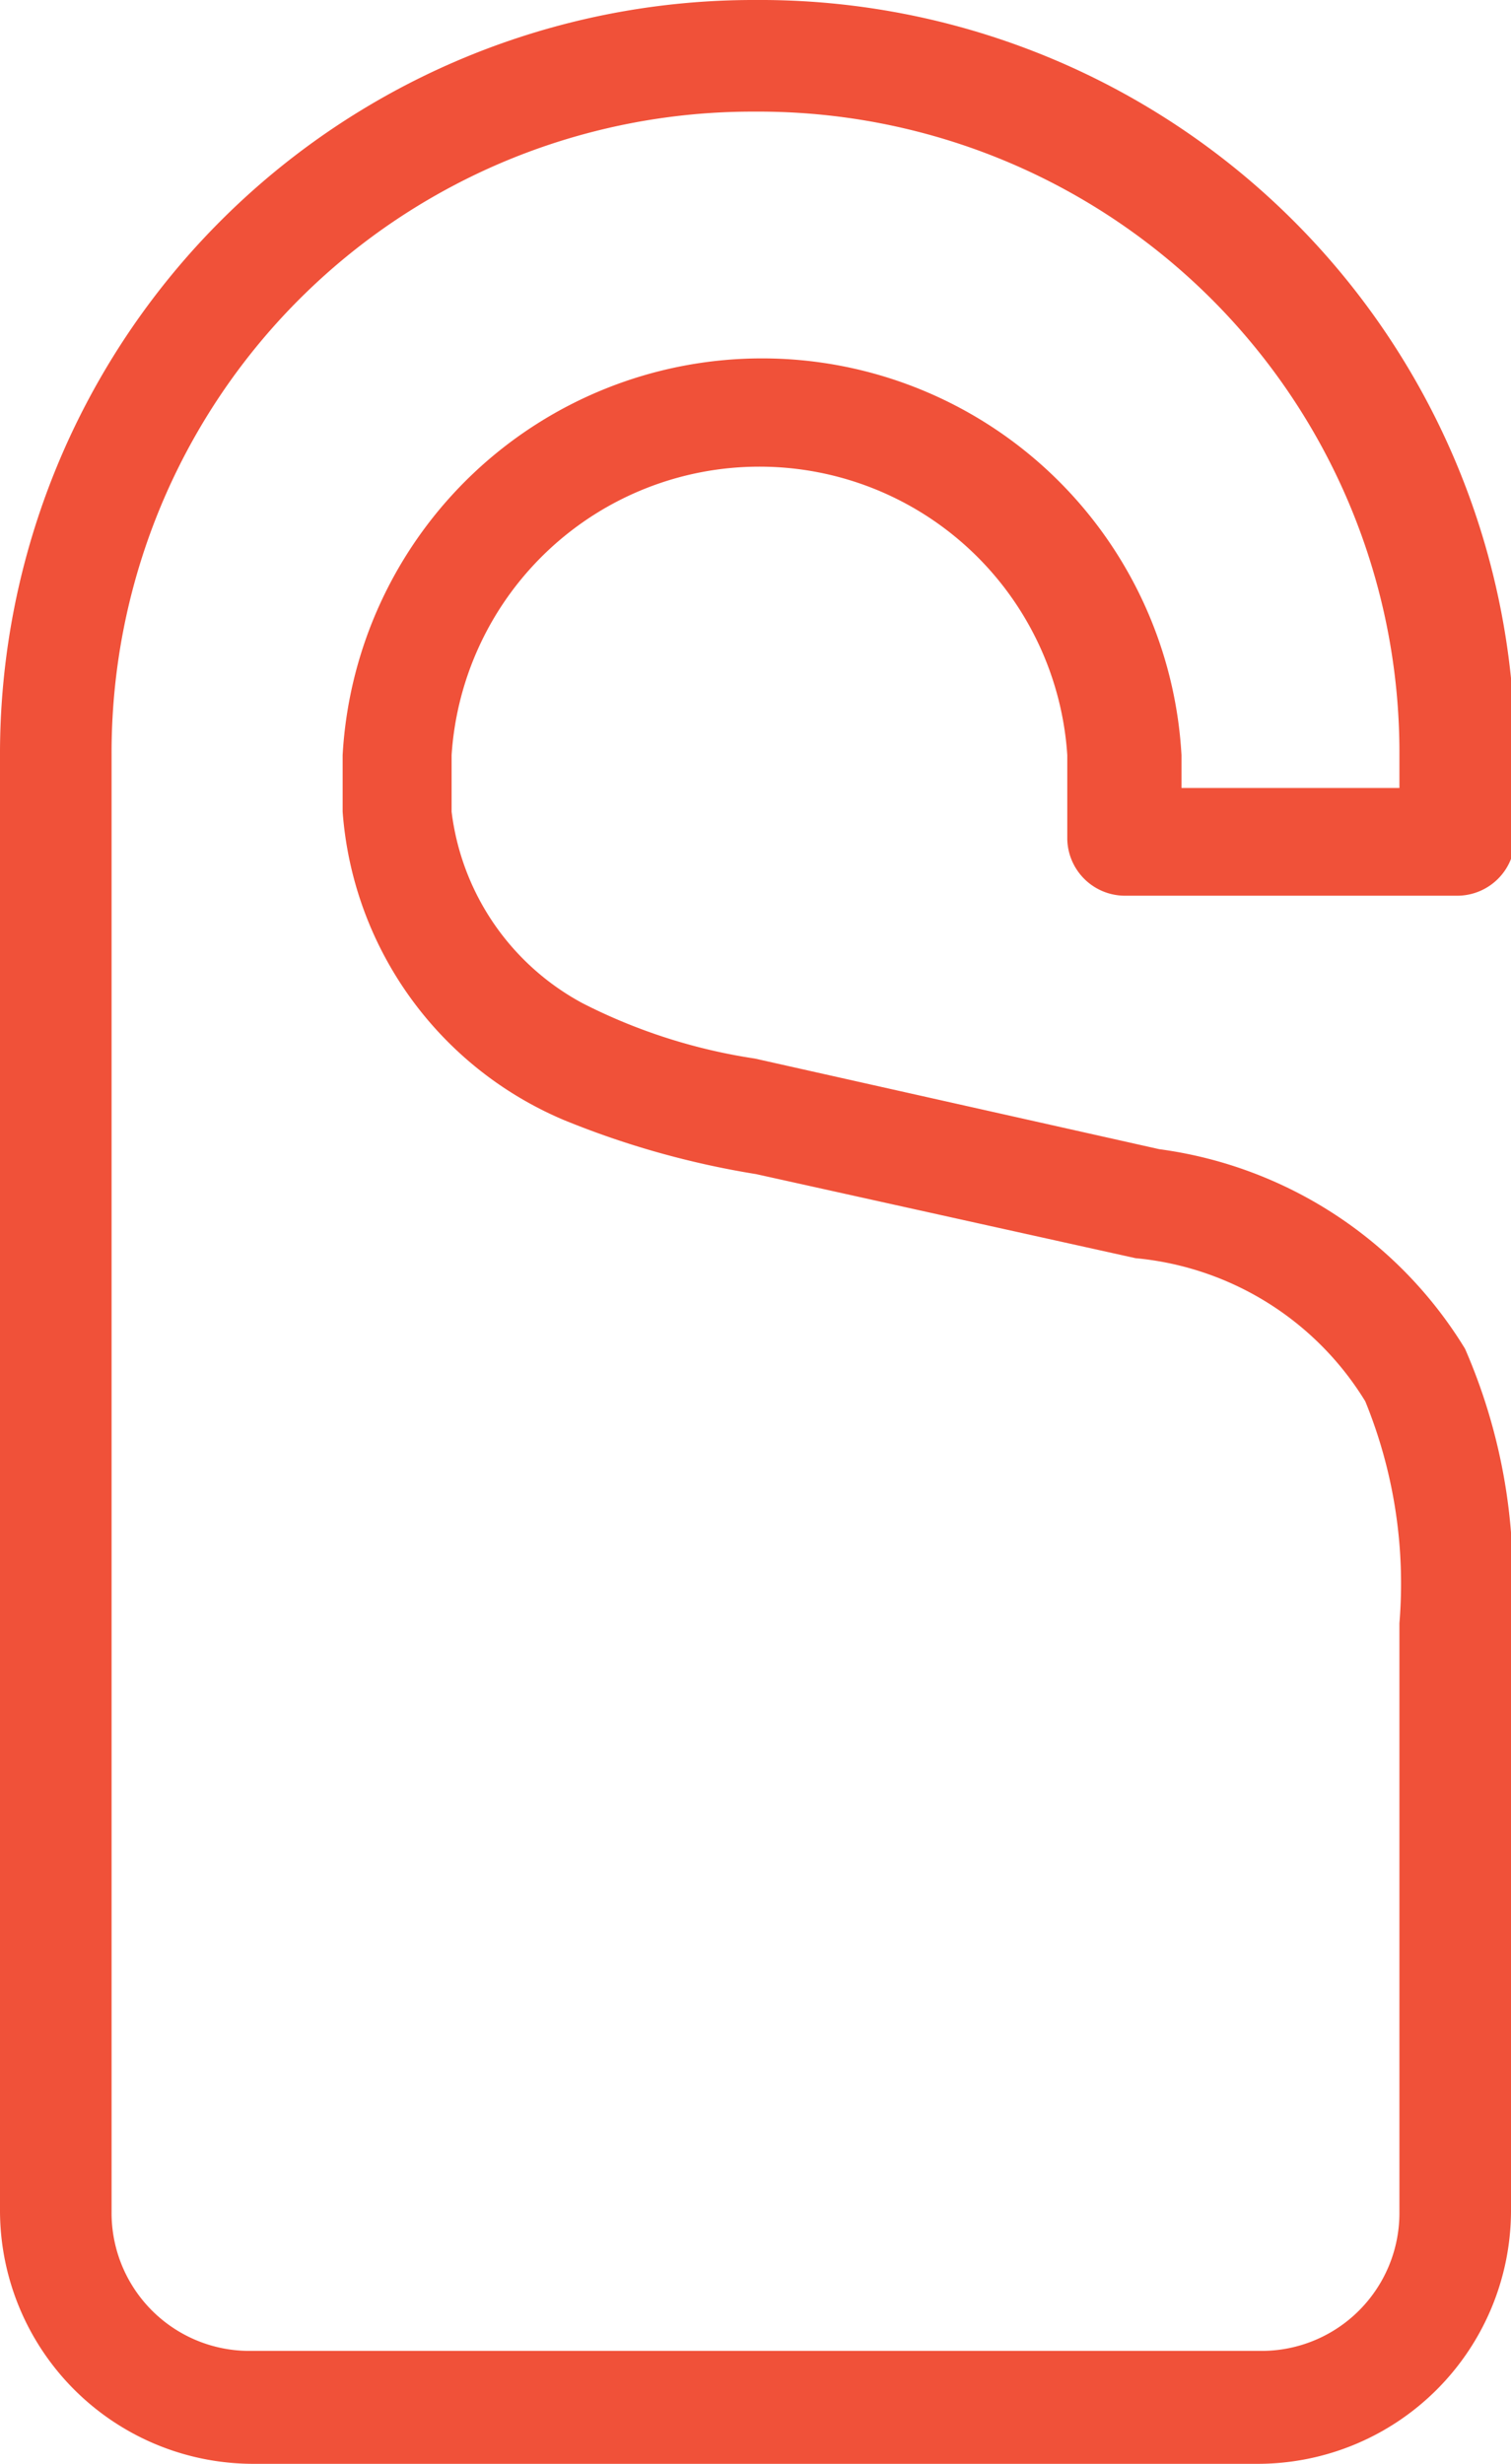
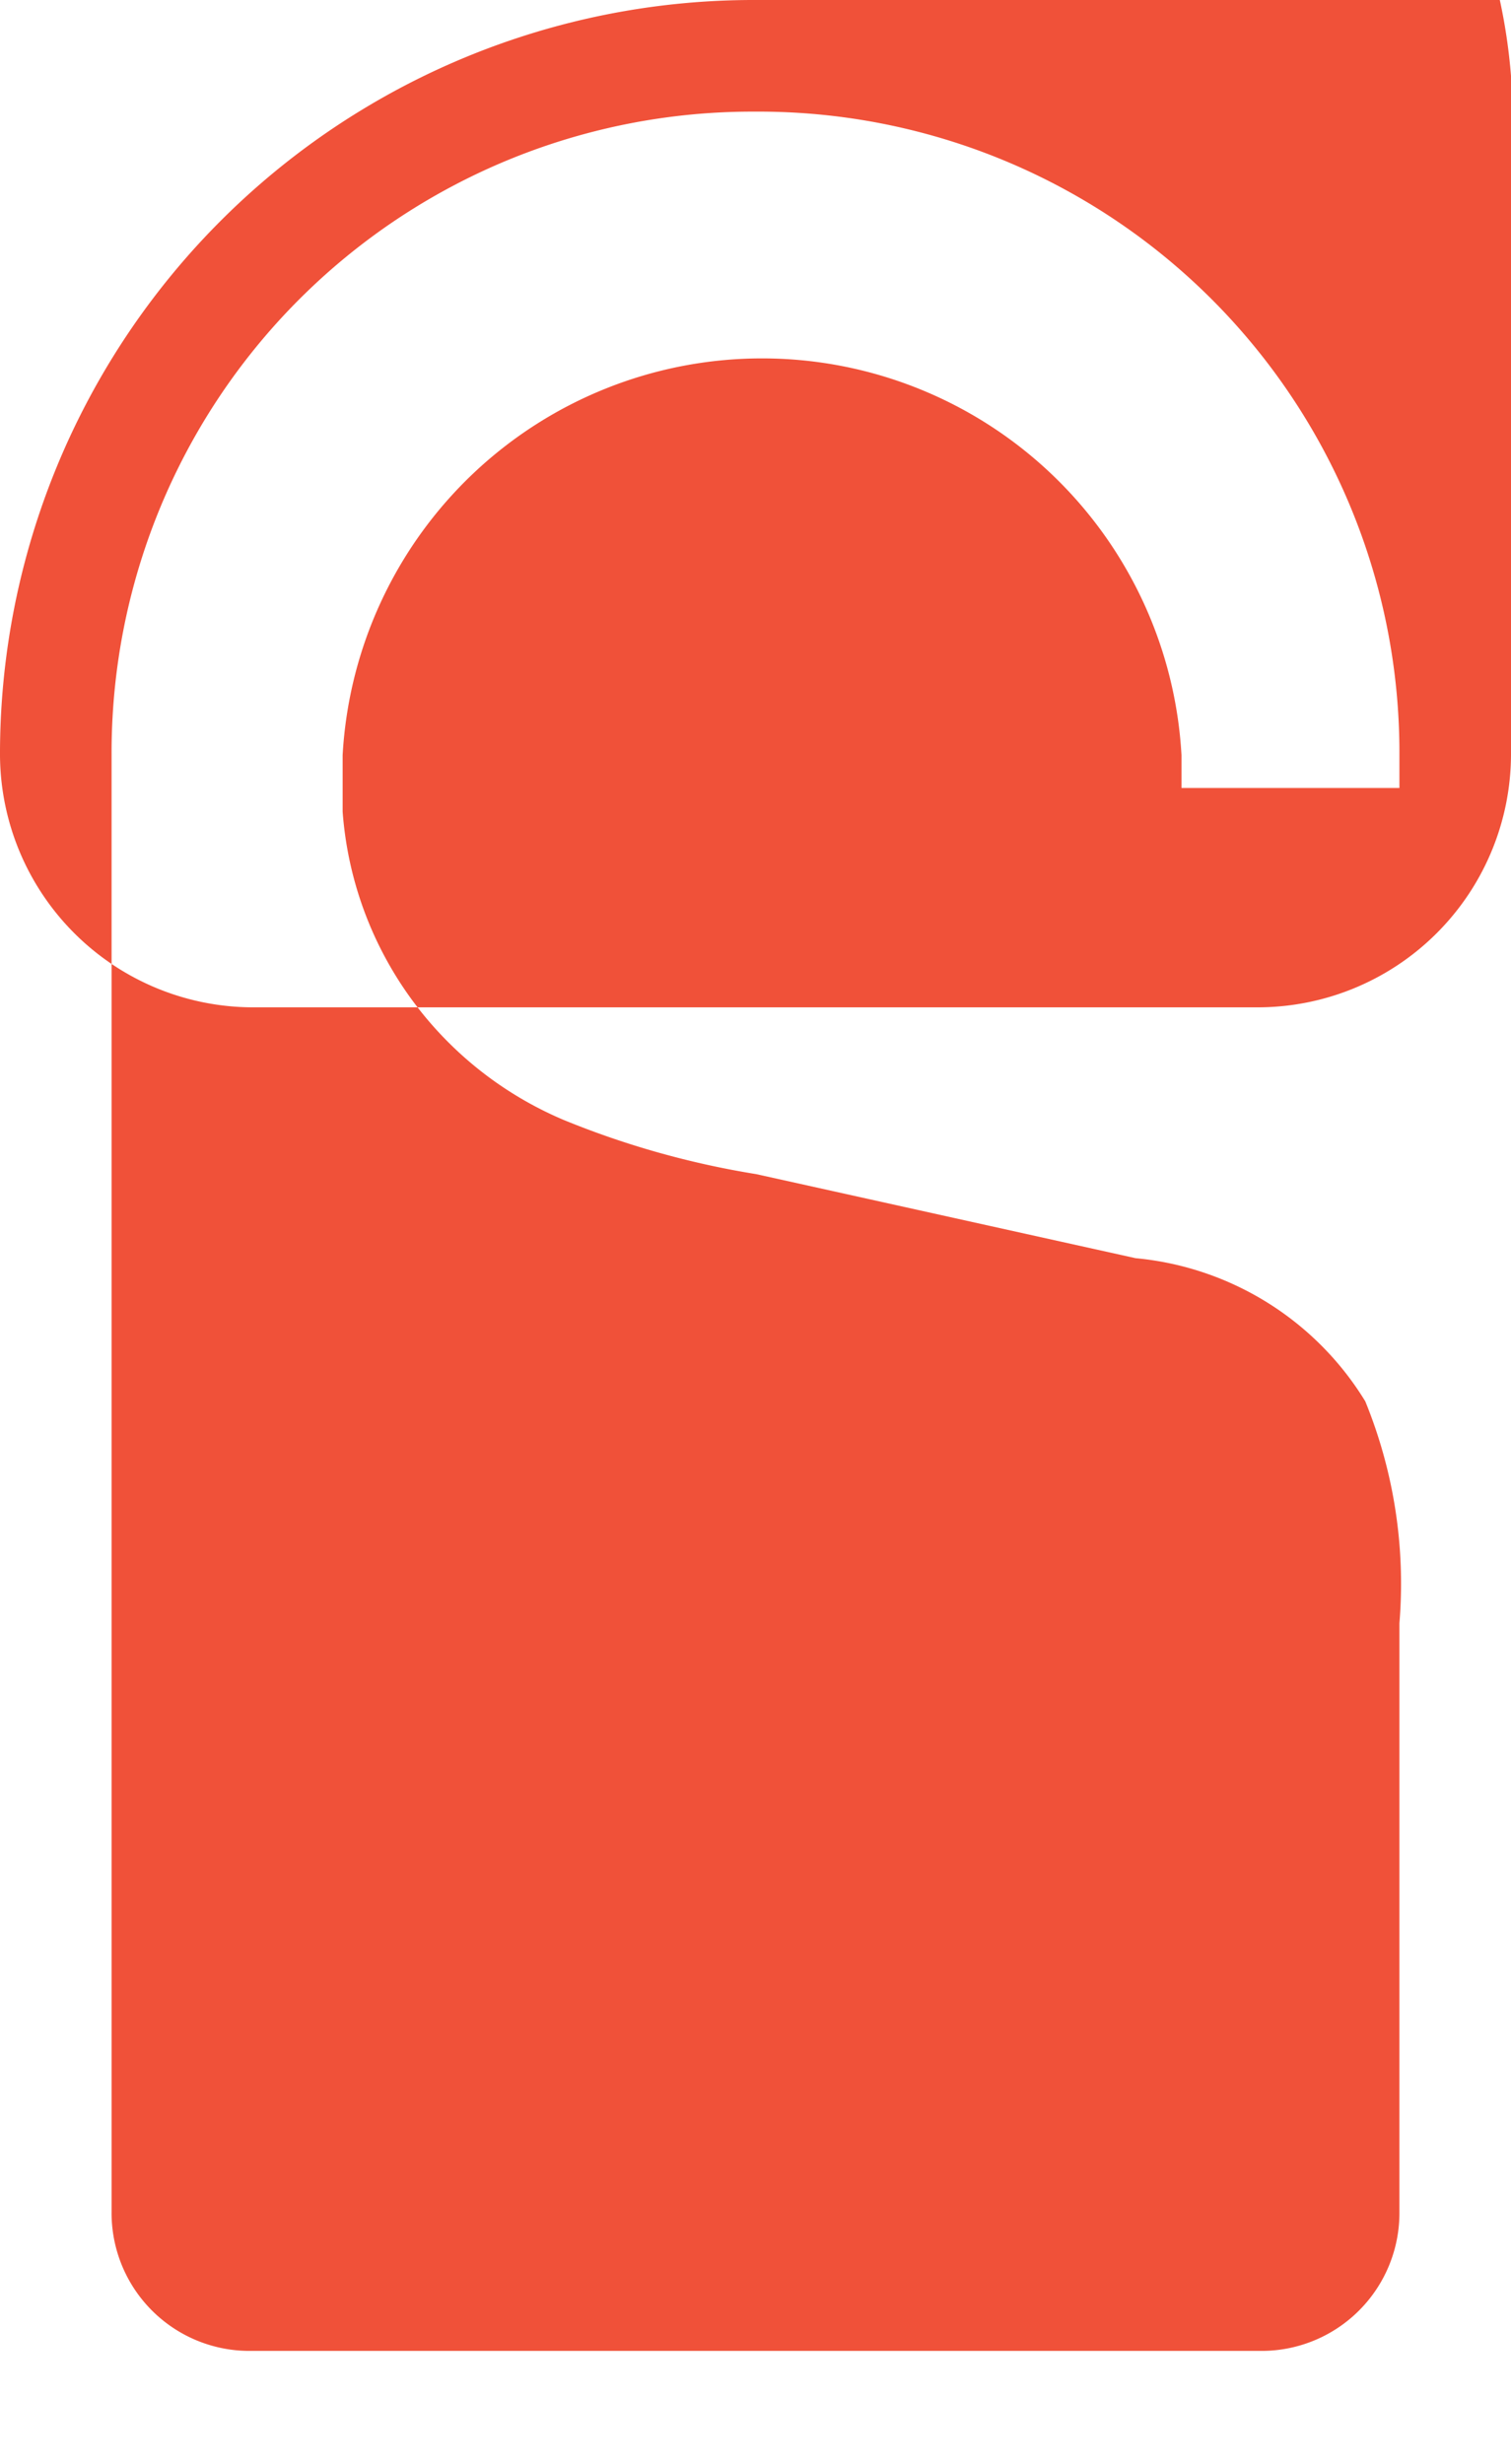
<svg xmlns="http://www.w3.org/2000/svg" data-name="Layer 1" viewBox="0 0 11.51 18.76">
-   <path d="M5.75 0A5.74 5.74 0 0 0 0 5.75v11.09a1.93 1.93 0 0 0 1.92 1.92h7.67a1.93 1.93 0 0 0 1.92-1.92v-4.48a4.36 4.36 0 0 0-.35-2.09 3.23 3.23 0 0 0-2.33-1.52l-3.08-.69a4.28 4.28 0 0 1-1.31-.42 1.92 1.92 0 0 1-1-1.46v-.43a2.35 2.35 0 0 1 4.69 0v.64a.44.44 0 0 0 .43.43h2.55a.44.44 0 0 0 .43-.43v-.64A5.75 5.75 0 0 0 5.75 0zm0 .85a4.88 4.88 0 0 1 4.91 4.9V6H9v-.25a3.2 3.2 0 0 0-6.39 0v.43A2.77 2.77 0 0 0 4.3 8.53a6.67 6.67 0 0 0 1.46.41l2.89.64a2.3 2.3 0 0 1 1.75 1.09 3.67 3.67 0 0 1 .26 1.69v4.48a1.05 1.05 0 0 1-1.07 1.06H1.92a1.05 1.05 0 0 1-1.07-1.06V5.75a4.88 4.88 0 0 1 4.9-4.9z" fill="#f05139" />
+   <path d="M5.75 0A5.74 5.74 0 0 0 0 5.75a1.93 1.93 0 0 0 1.92 1.92h7.67a1.93 1.93 0 0 0 1.92-1.92v-4.48a4.36 4.36 0 0 0-.35-2.09 3.23 3.23 0 0 0-2.33-1.52l-3.08-.69a4.28 4.28 0 0 1-1.31-.42 1.92 1.92 0 0 1-1-1.46v-.43a2.35 2.35 0 0 1 4.69 0v.64a.44.44 0 0 0 .43.43h2.55a.44.44 0 0 0 .43-.43v-.64A5.75 5.75 0 0 0 5.75 0zm0 .85a4.88 4.88 0 0 1 4.91 4.9V6H9v-.25a3.2 3.2 0 0 0-6.39 0v.43A2.77 2.77 0 0 0 4.3 8.53a6.67 6.67 0 0 0 1.46.41l2.89.64a2.3 2.3 0 0 1 1.75 1.09 3.67 3.67 0 0 1 .26 1.69v4.48a1.05 1.05 0 0 1-1.07 1.06H1.92a1.05 1.05 0 0 1-1.07-1.06V5.75a4.88 4.88 0 0 1 4.9-4.9z" fill="#f05139" />
</svg>